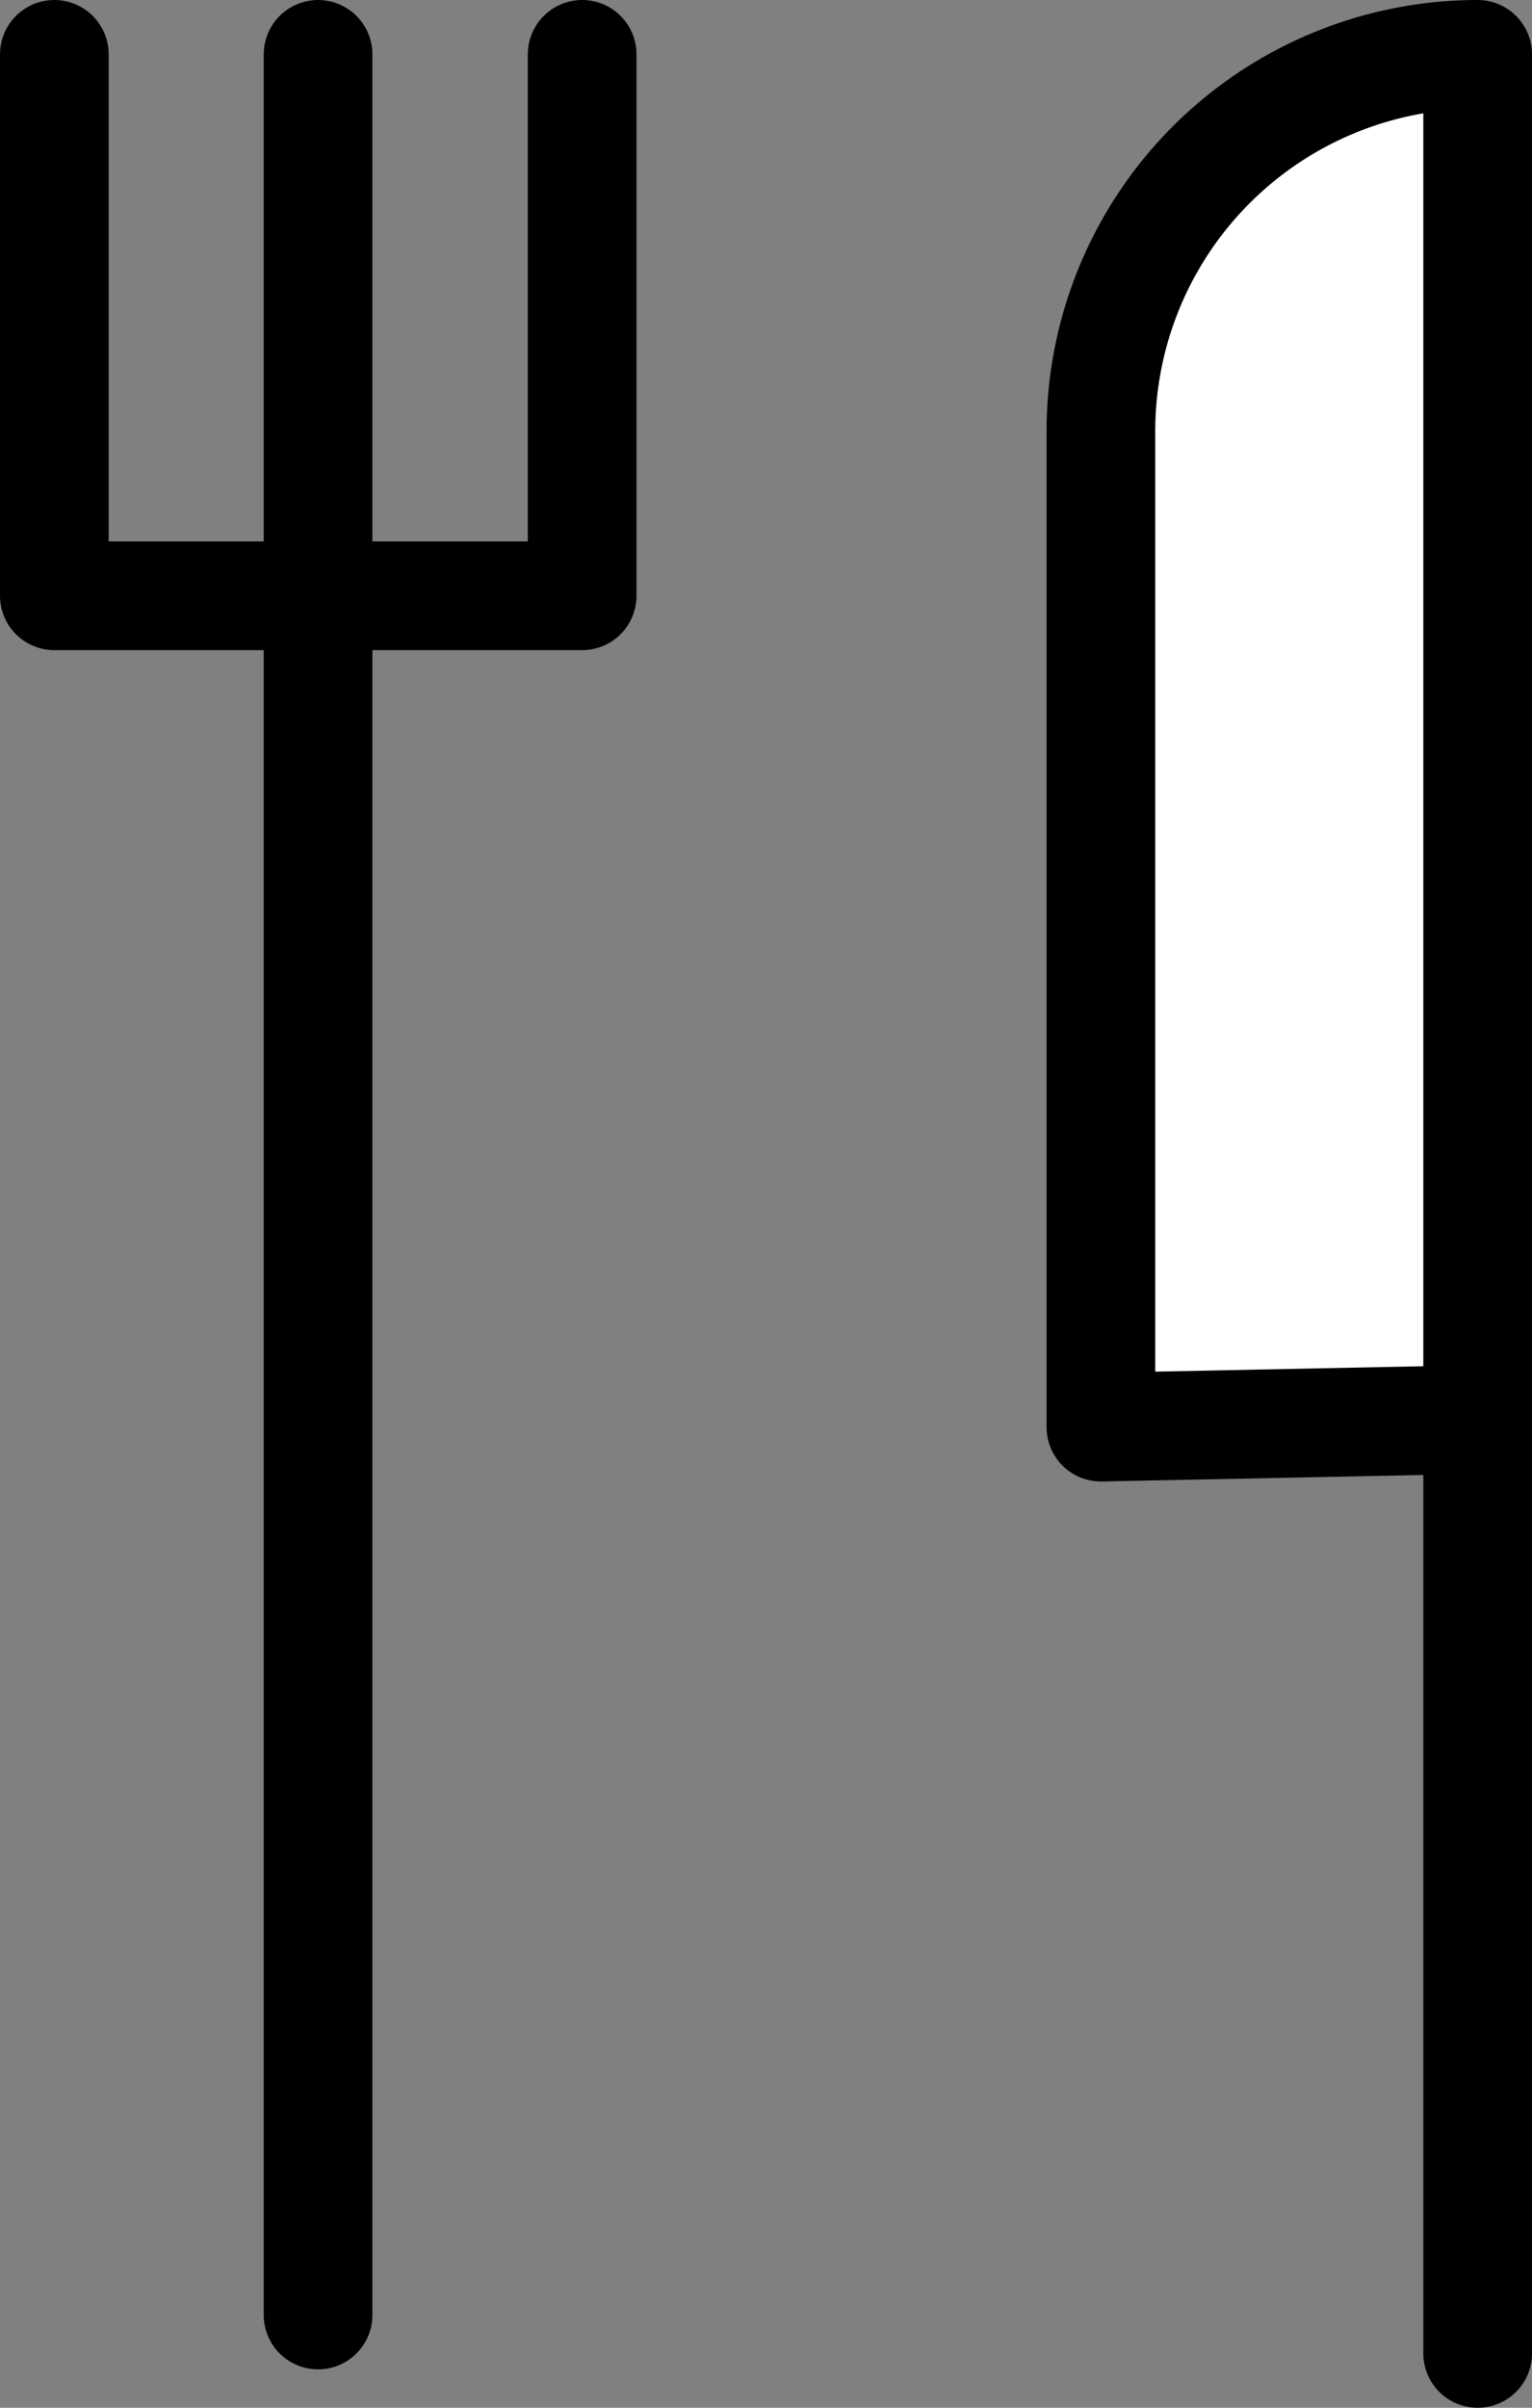
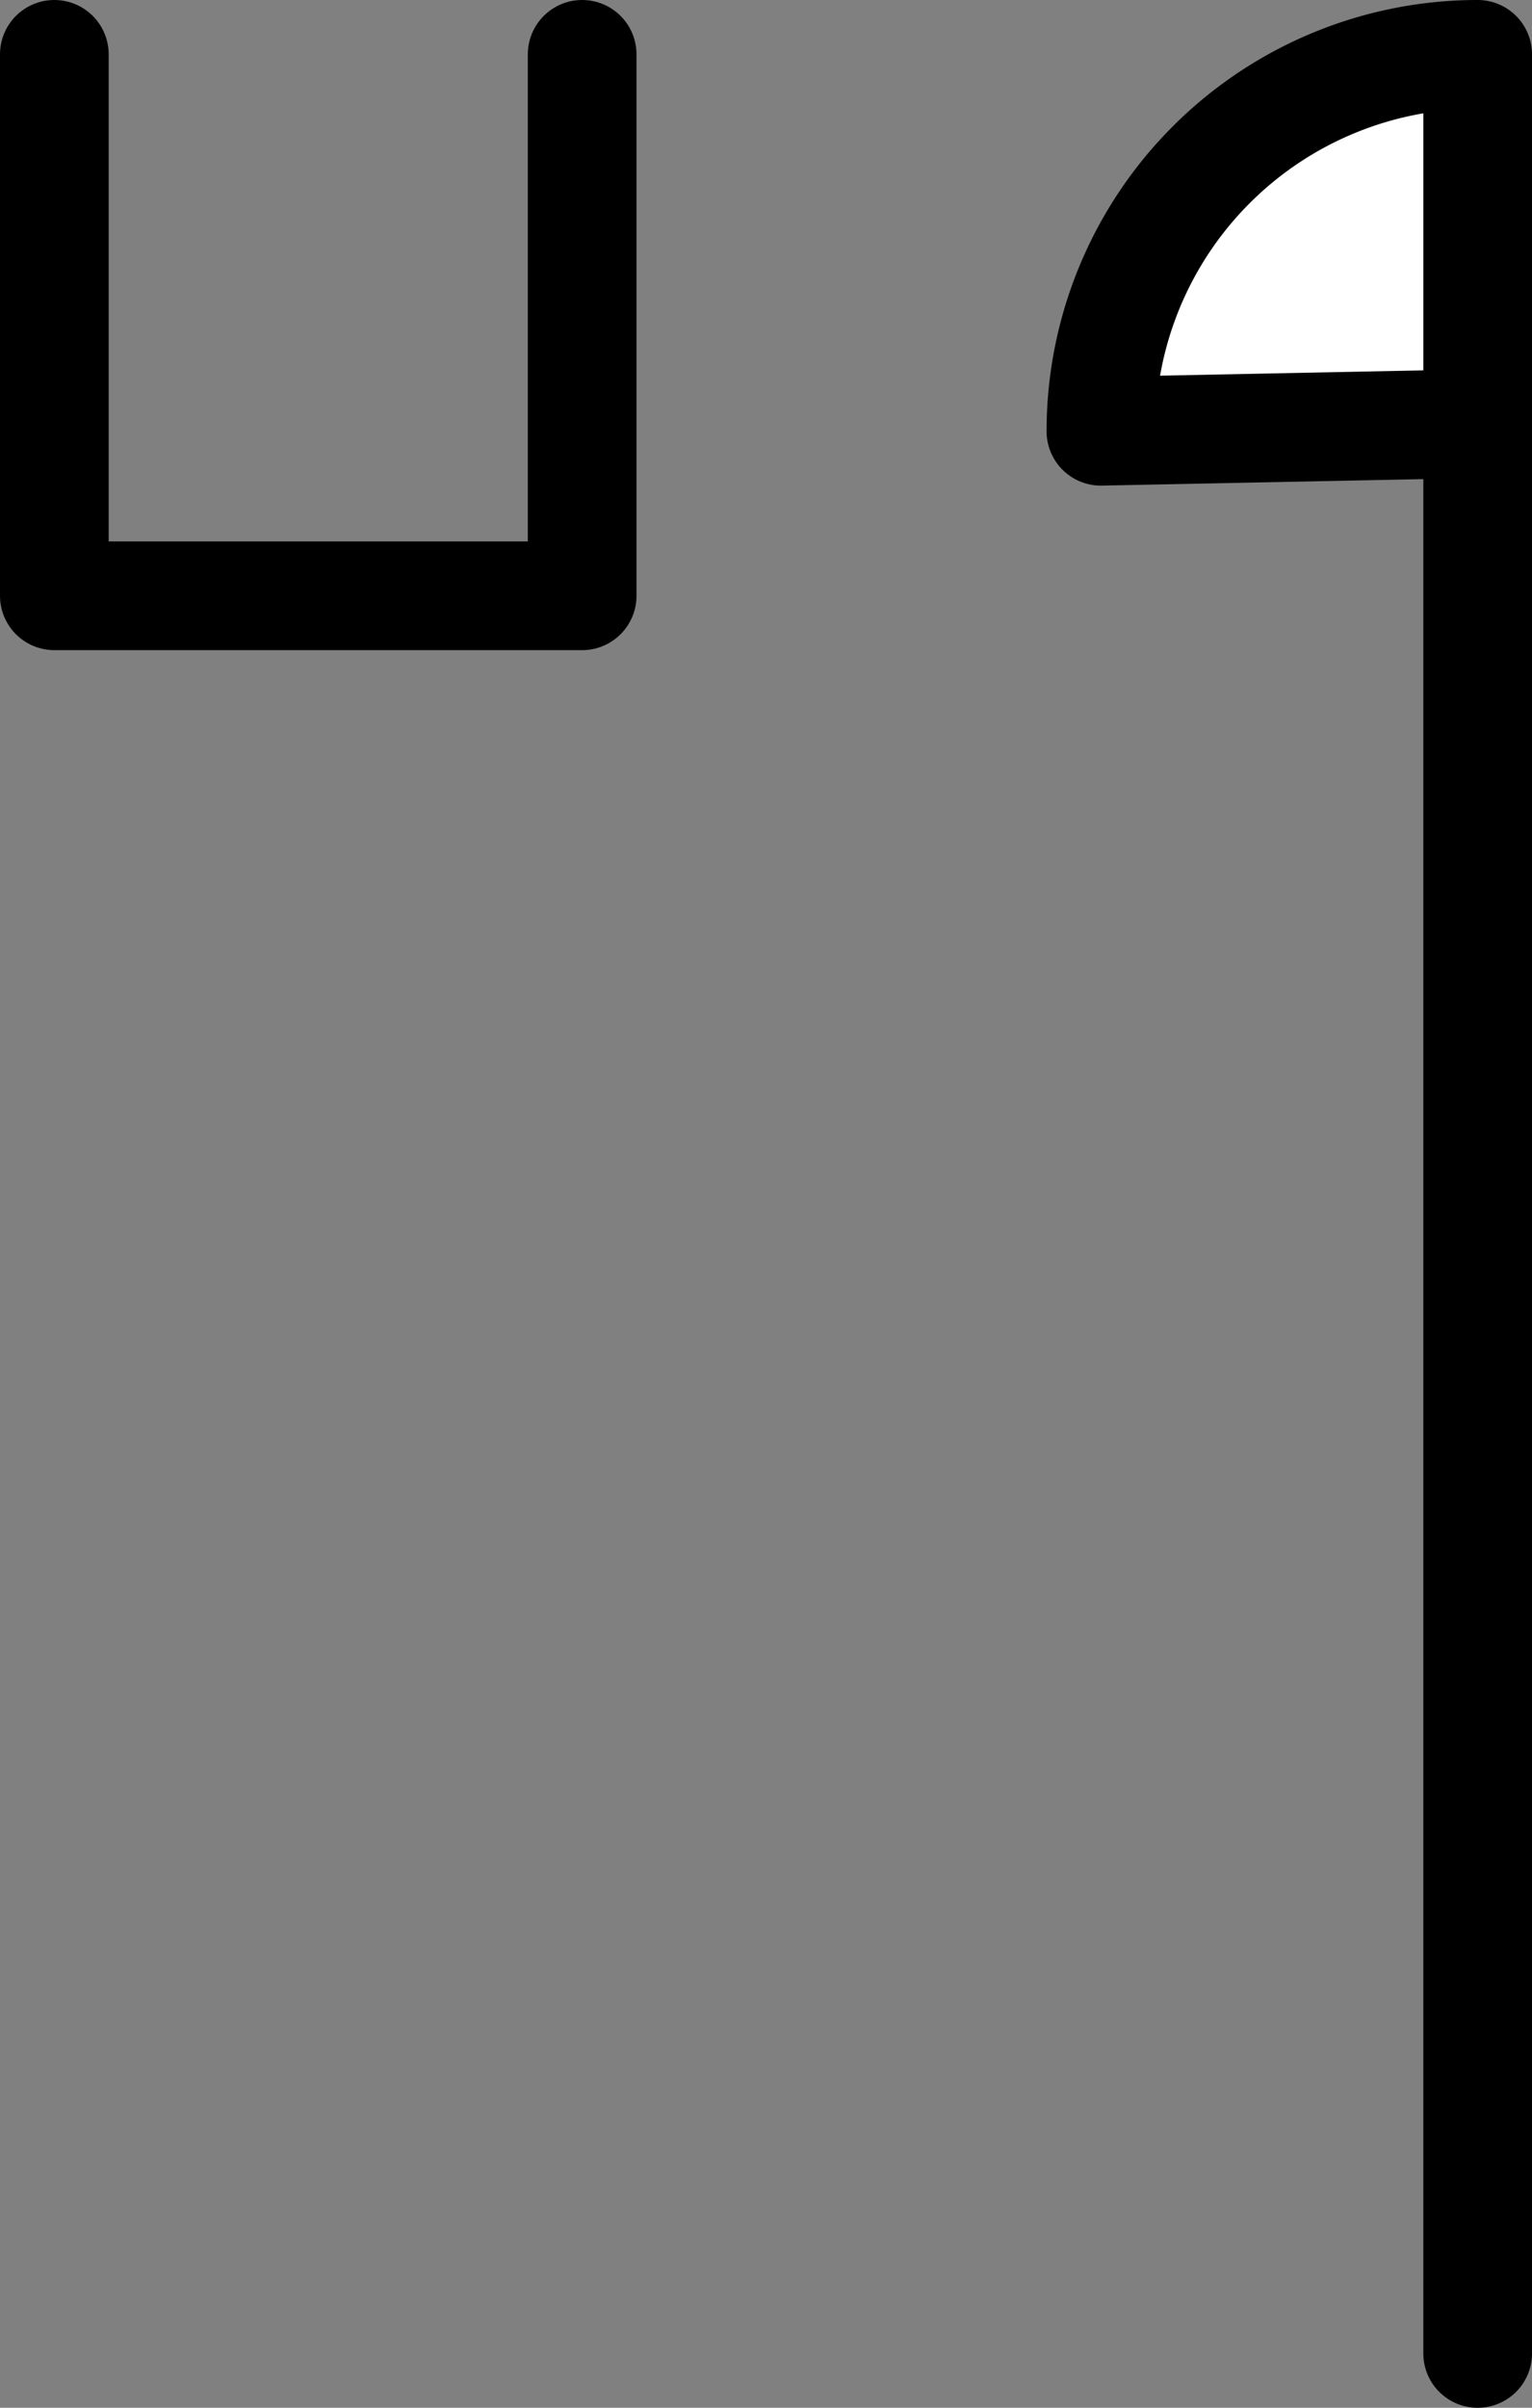
<svg xmlns="http://www.w3.org/2000/svg" viewBox="0 0 42.29 66.44">
  <rect x="0" y="0" width="42.29" height="66.44" fill="#808080" stroke="none" />
  <defs>
    <style>.cls-1{fill:none;}.cls-1,.cls-2{stroke:#000;stroke-linecap:round;stroke-linejoin:round;stroke-width:3px;}.cls-2{fill:#fff;}</style>
  </defs>
  <g id="Layer_2" data-name="Layer 2">
    <g id="Layer_1-2" data-name="Layer 1">
      <polyline class="cls-1" points="1.5 1.5 1.5 16.44 16.07 16.44 16.07 1.5" />
-       <path class="cls-2" d="M40.79,64.94V1.5h0a10.4,10.4,0,0,0-10.4,10.4V39.38l10.4-.21" />
-       <line class="cls-2" x1="8.78" y1="1.5" x2="8.78" y2="63.88" />
+       <path class="cls-2" d="M40.79,64.94V1.5h0a10.4,10.4,0,0,0-10.4,10.4l10.4-.21" />
    </g>
  </g>
</svg>